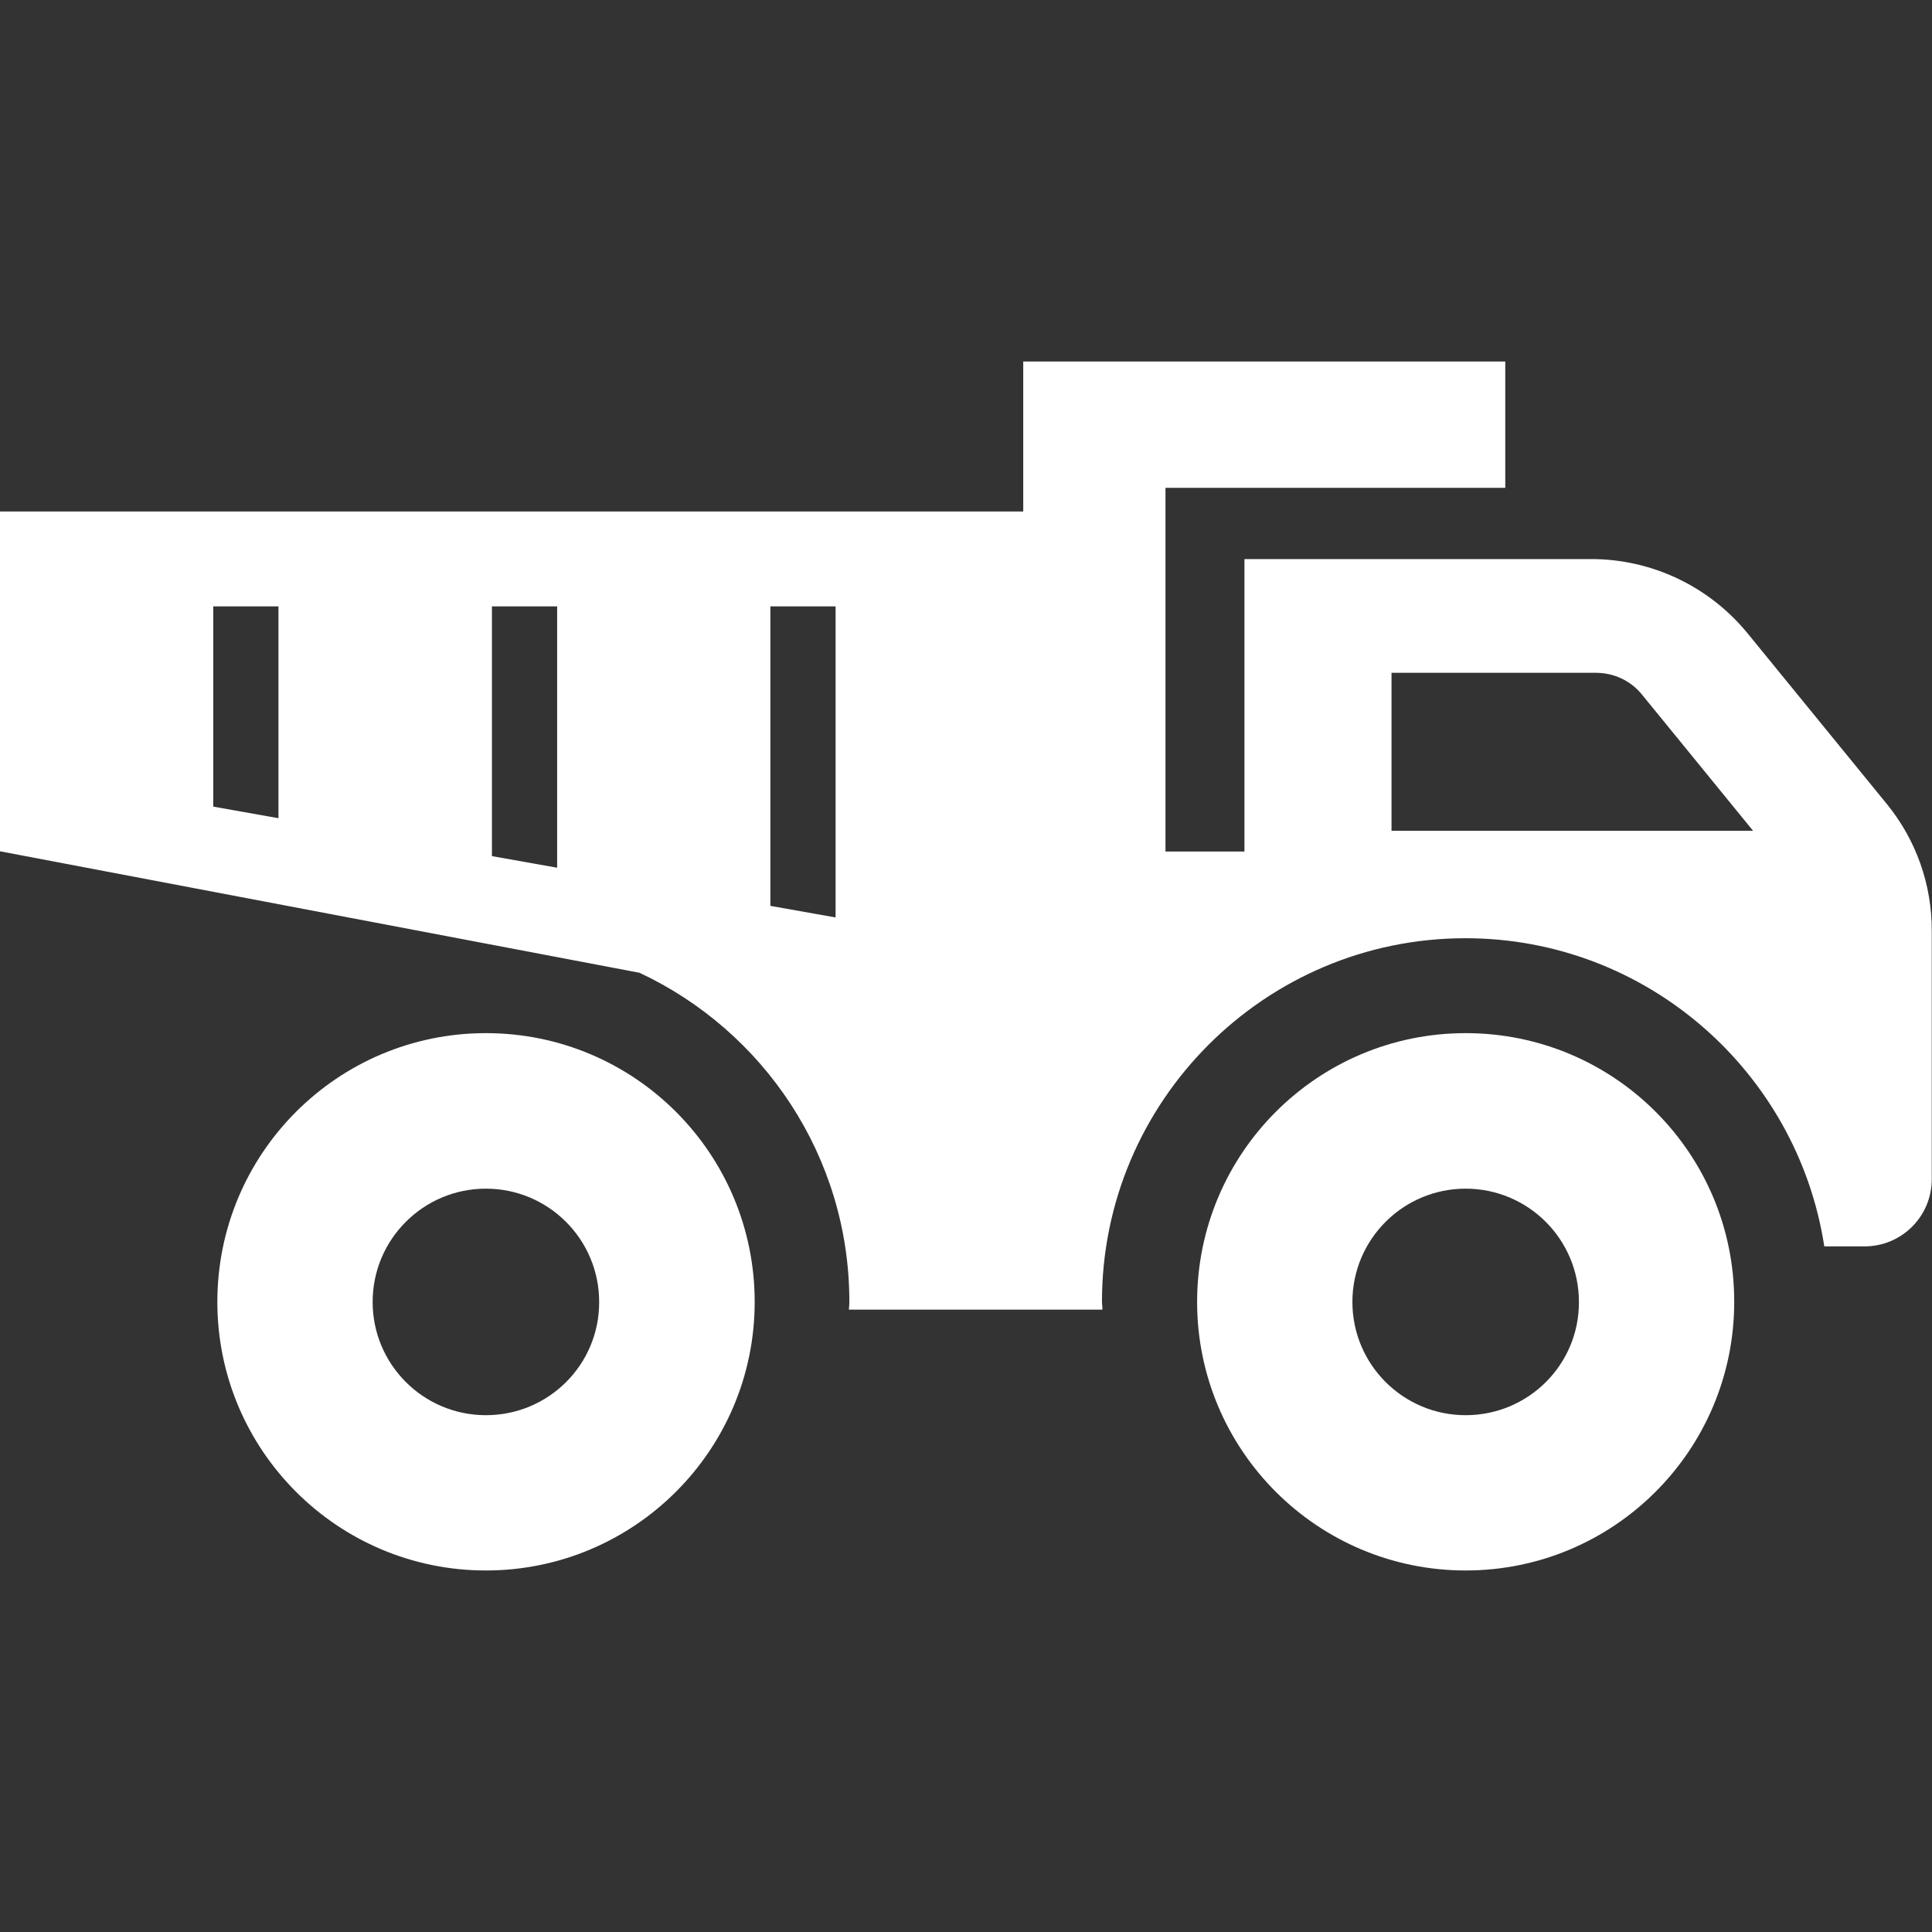
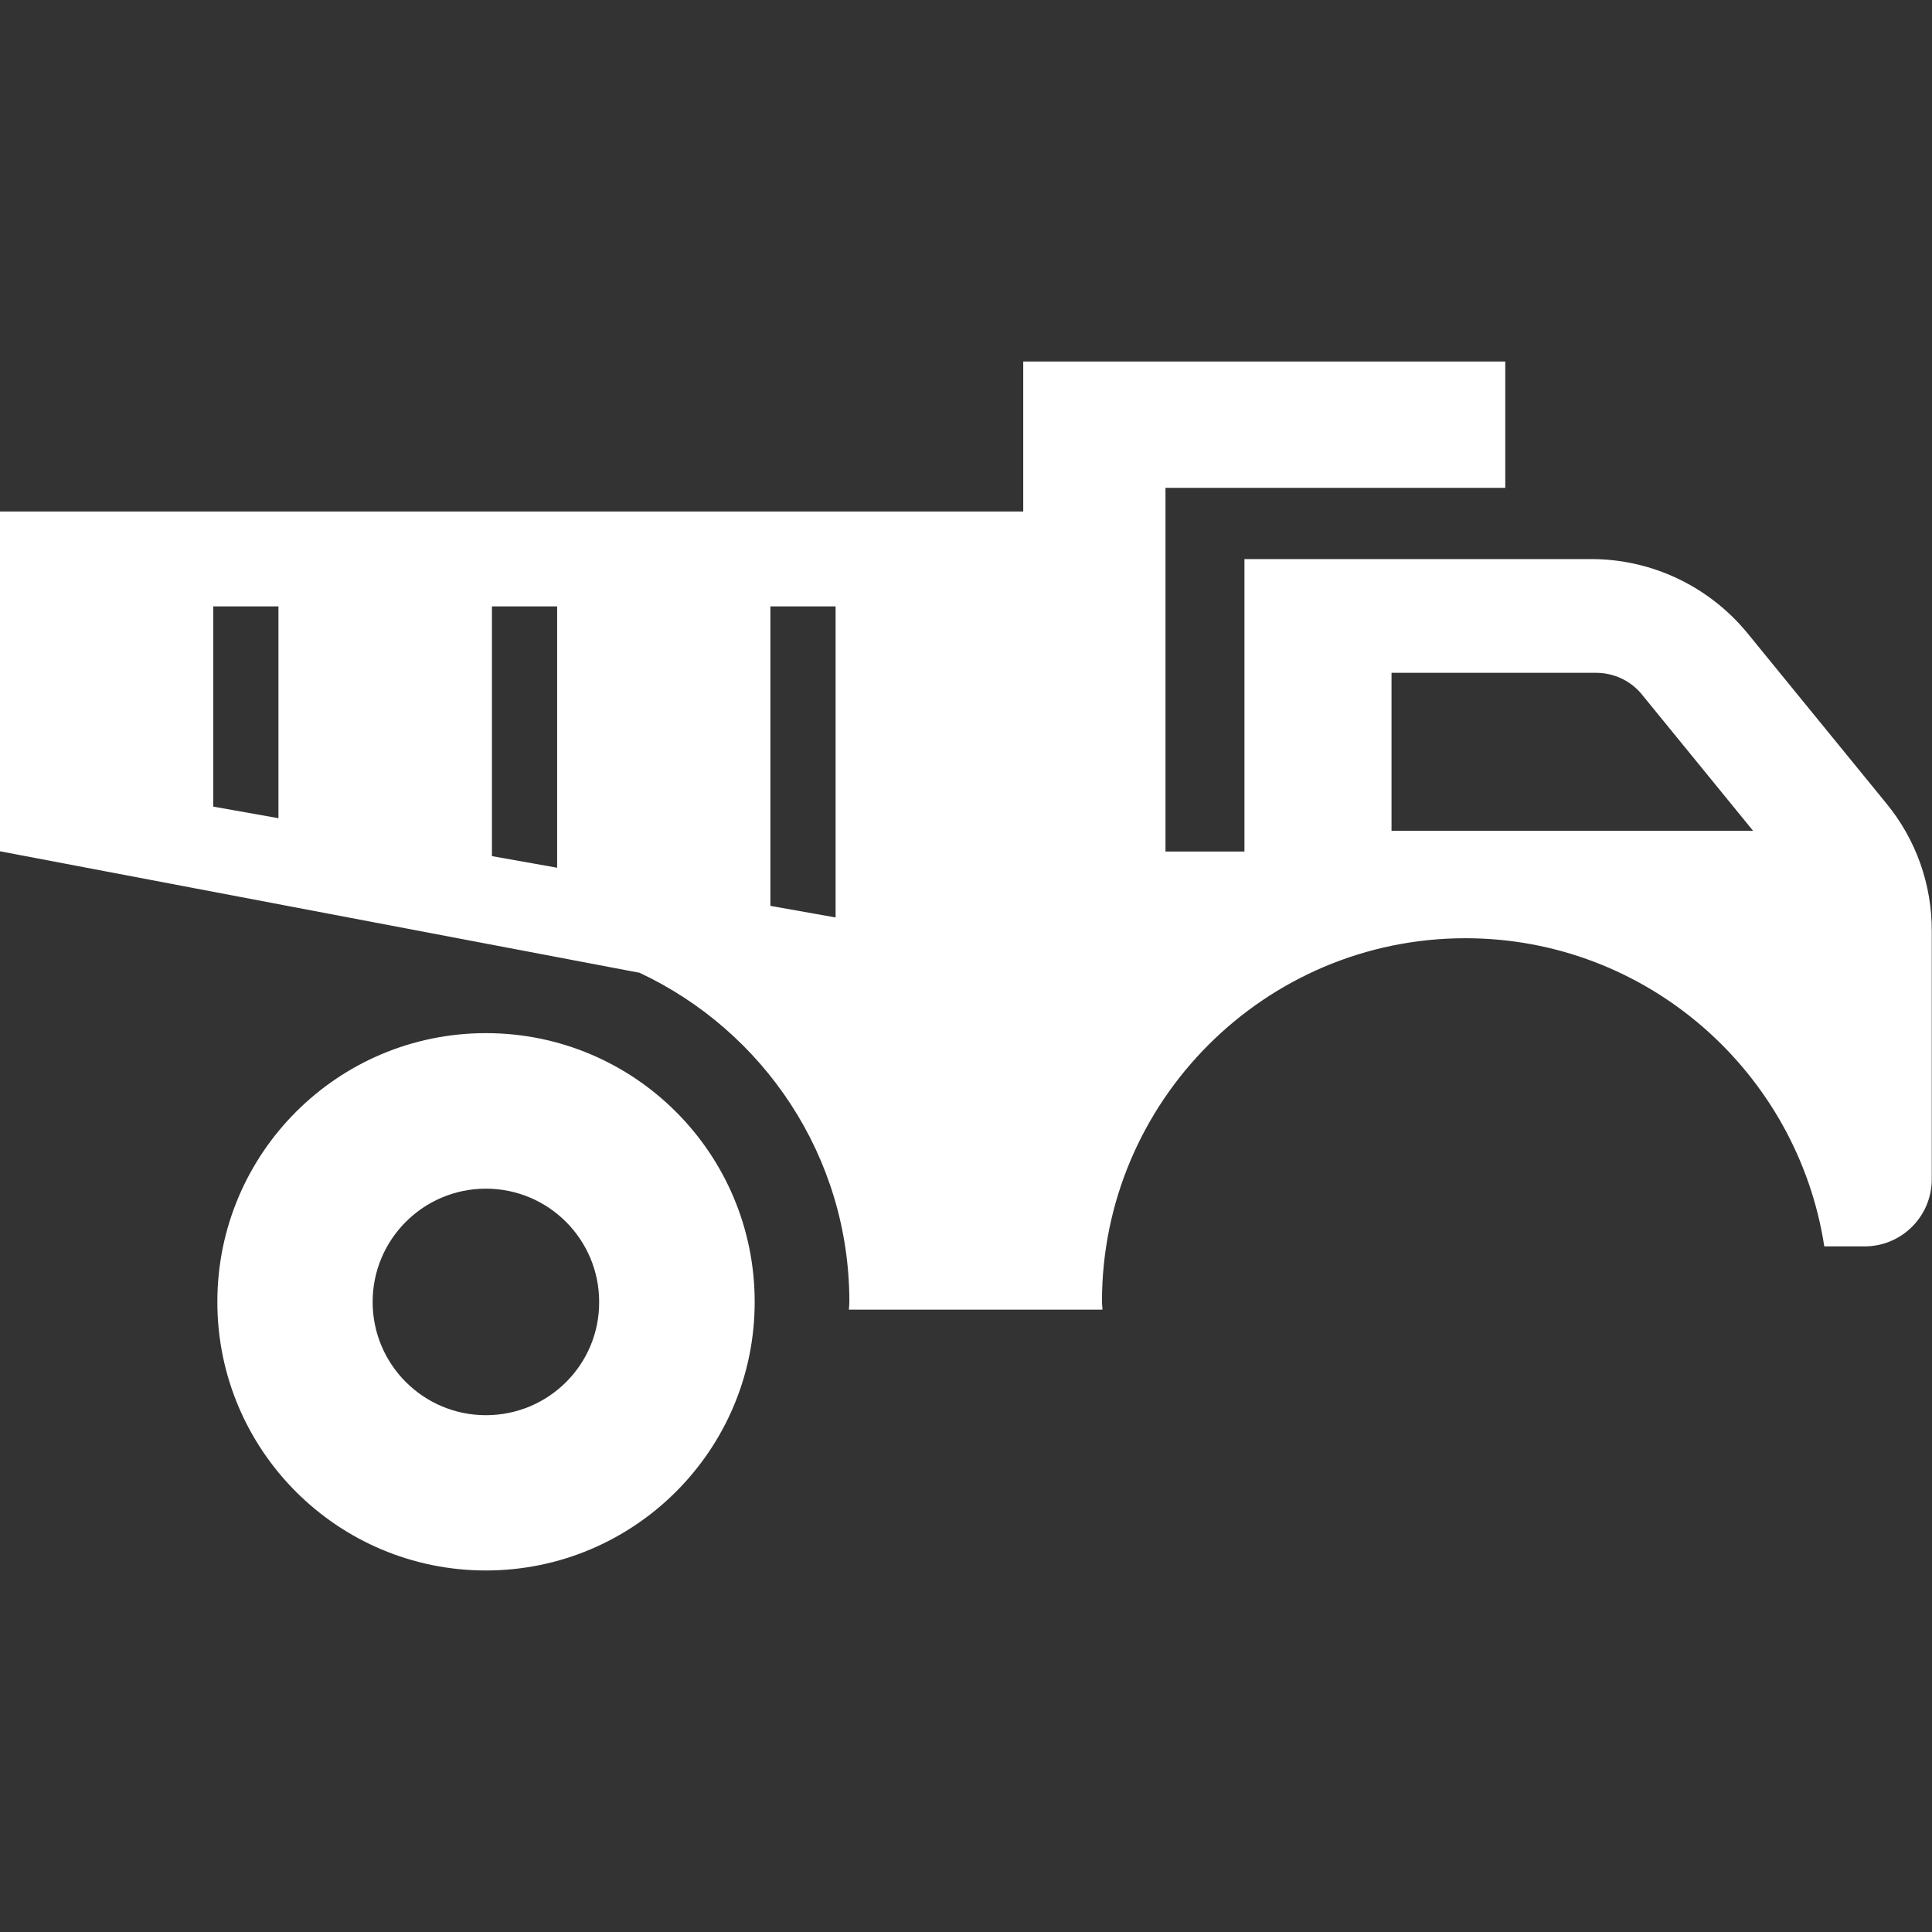
<svg xmlns="http://www.w3.org/2000/svg" version="1.1" id="_x32_" x="0px" y="0px" viewBox="0 0 800 800" style="enable-background:new 0 0 800 800;" xml:space="preserve">
  <rect x="0" y="0" width="800" height="800" fill="#333333" stroke="none" />
  <style type="text/css">
	.st0{fill:#FFFFFF;}
</style>
  <g>
    <path class="st0" d="M201.2,427.8C139.8,427.8,90,477.6,90,539.1c0,61.4,49.8,111.2,111.2,111.2c61.4,0,111.3-49.8,111.3-111.2   C312.5,477.6,262.7,427.8,201.2,427.8z M201.2,586c-25.9,0-46.9-21-46.9-46.9c0-25.9,21-46.9,46.9-46.9c25.9,0,46.9,21,46.9,46.9   C248.2,565,227.2,586,201.2,586z" />
-     <path class="st0" d="M606.9,427.8c-61.4,0-111.2,49.8-111.2,111.3c0,61.4,49.8,111.2,111.2,111.2s111.2-49.8,111.2-111.2   C718.2,477.6,668.4,427.8,606.9,427.8z M606.9,586c-25.9,0-46.9-21-46.9-46.9c0-25.9,21-46.9,46.9-46.9c25.9,0,46.9,21,46.9,46.9   C653.9,565,632.9,586,606.9,586z" />
    <path class="st0" d="M781.2,332.8l-57.6-70.6c-15.9-19.4-39.6-30.7-64.7-30.7H515.3v121.1h-32.7v-9.8V211.9V202h140.7v-52.3H423.7   V202v9.8H0v140.7l264.8,50.3c51.3,24,86.9,76,86.9,136.2c0,1.1-0.1,2.2-0.2,3.3h105c0-1.1-0.2-2.2-0.2-3.3   c0-83,67.5-150.5,150.5-150.5c75.2,0,137.5,55.5,148.6,127.6h16.7c15.4,0,27.8-12.5,27.8-27.8V385.6   C800,366.3,793.4,347.7,781.2,332.8z M115.3,338.8l-27-4.8v-82.9h27V338.8z M230.7,359.3l-27-4.8V251.1h27V359.3z M346,379.9   l-27-4.8v-124h27V379.9z M576.2,344v-65.4h84.7c7.4,0,14.4,3.3,19,9l46,56.4L576.2,344L576.2,344z" />
  </g>
</svg>